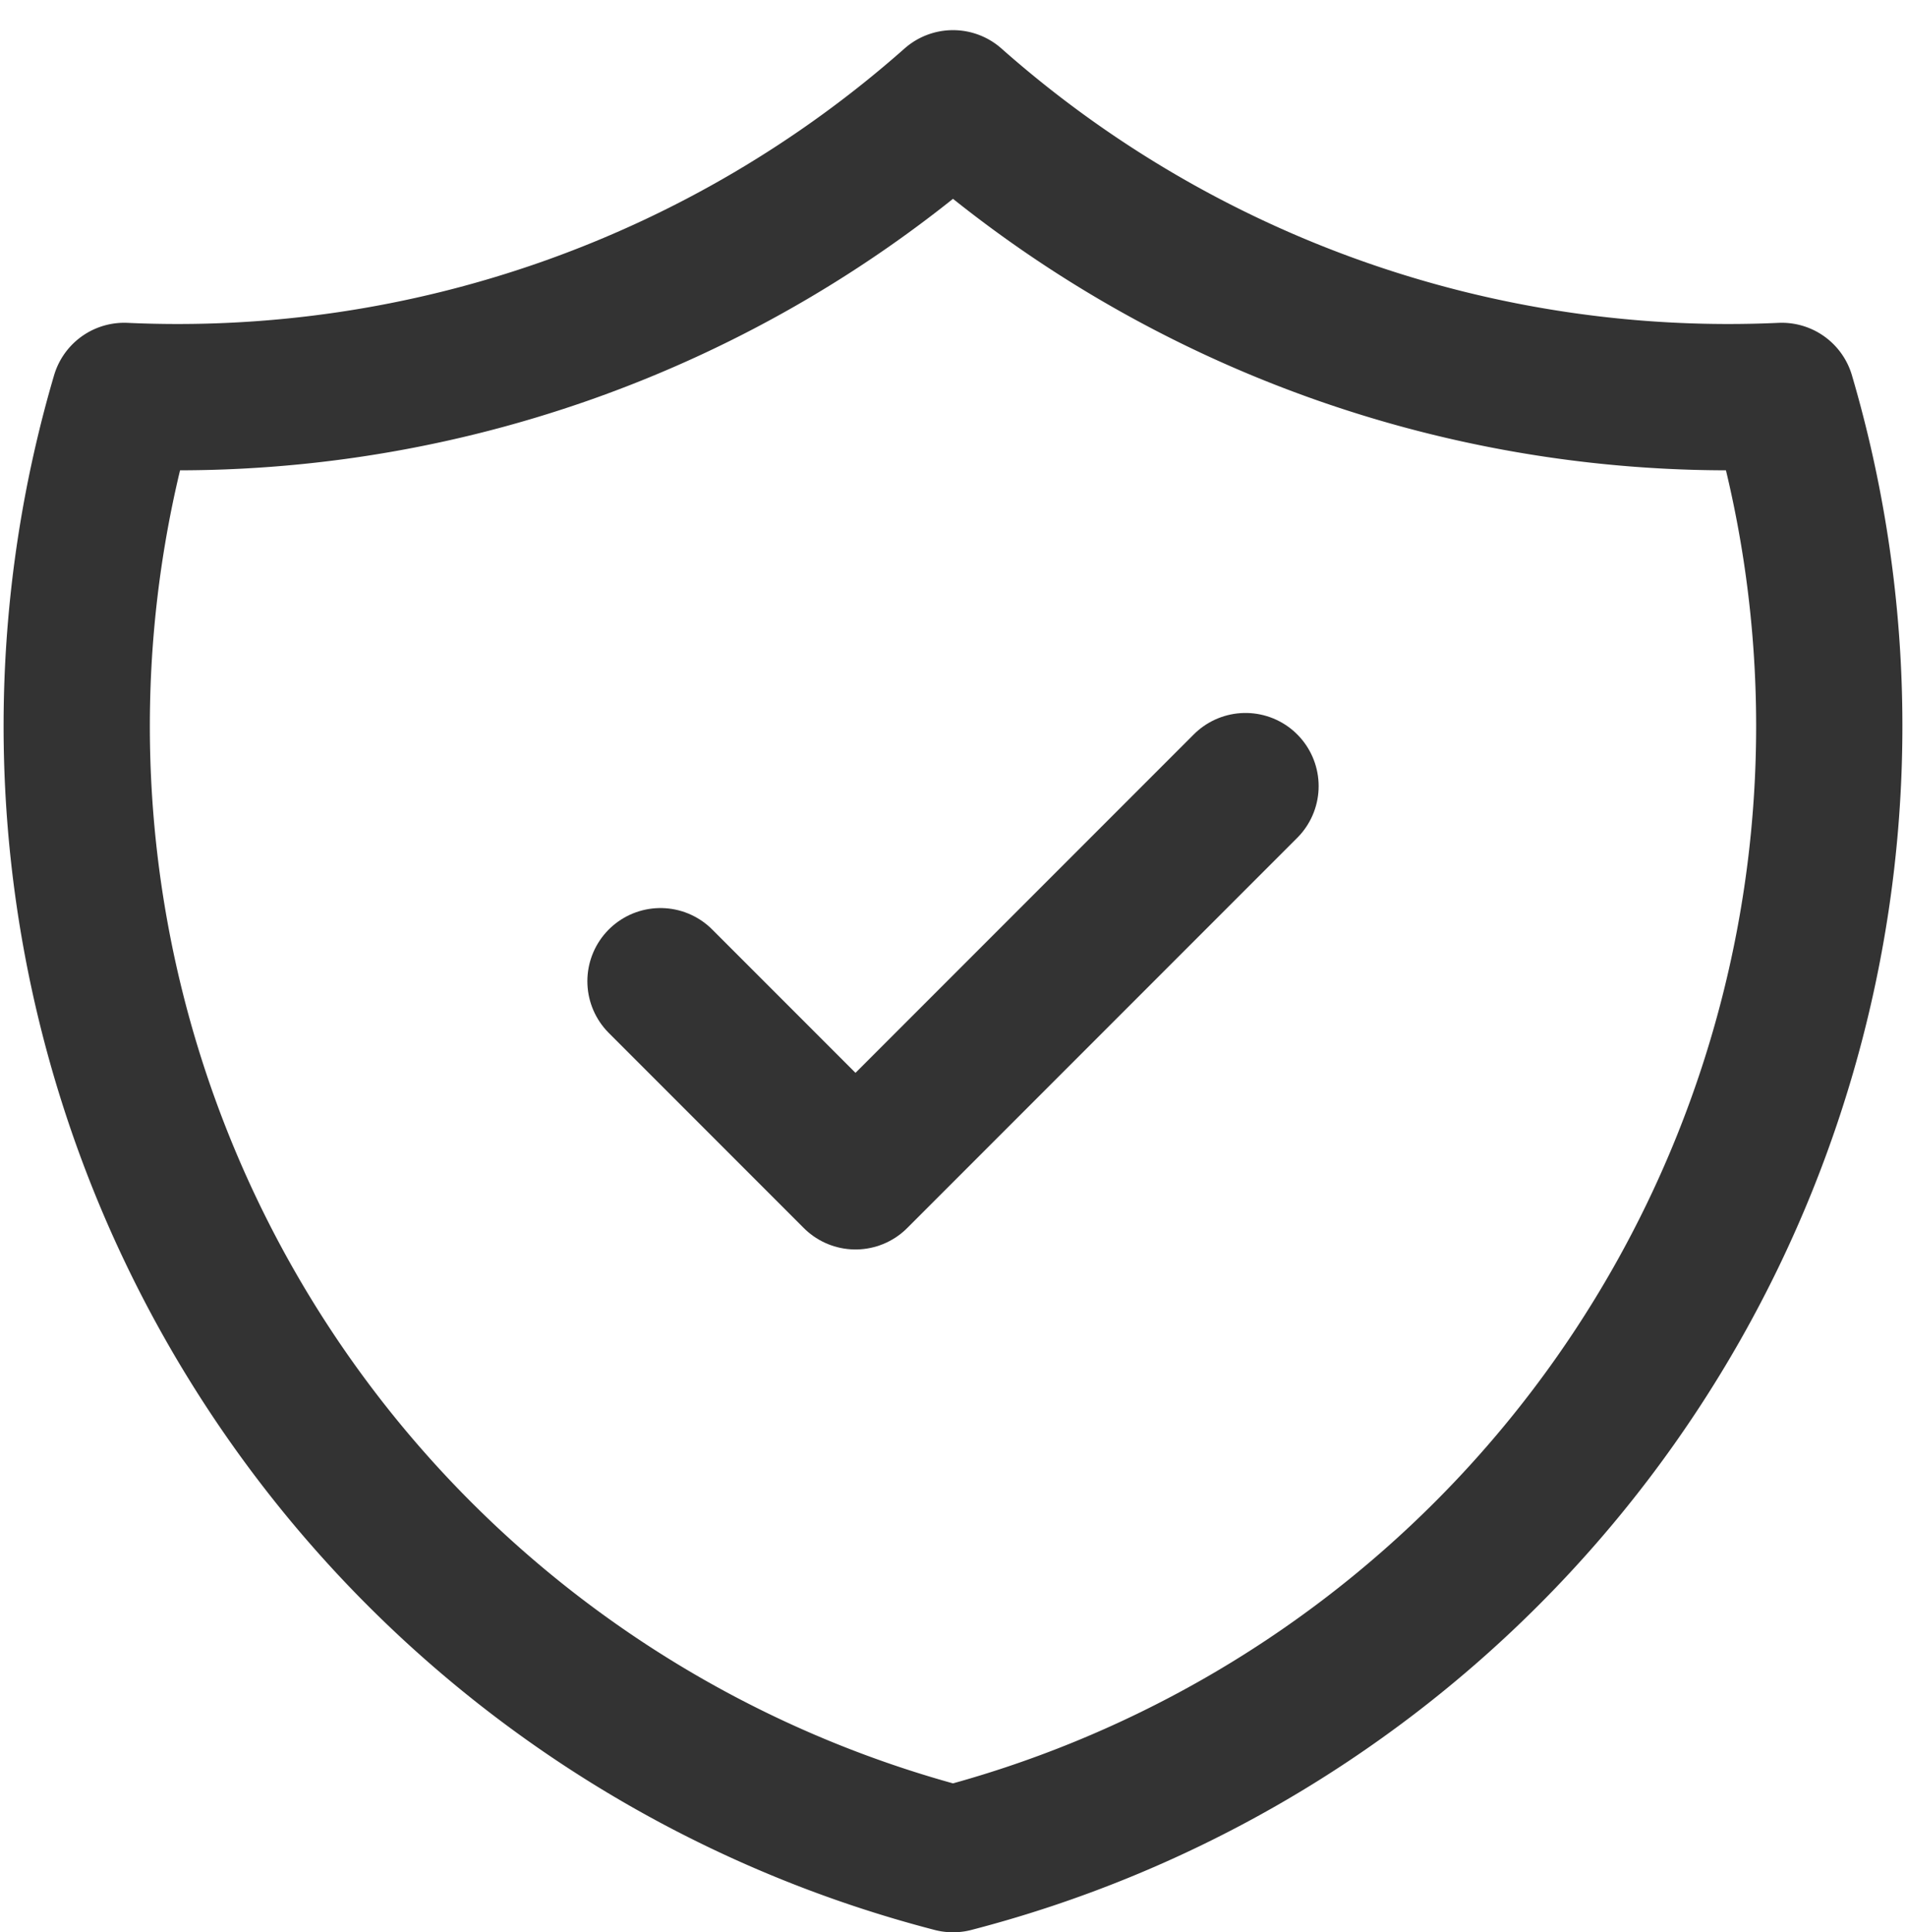
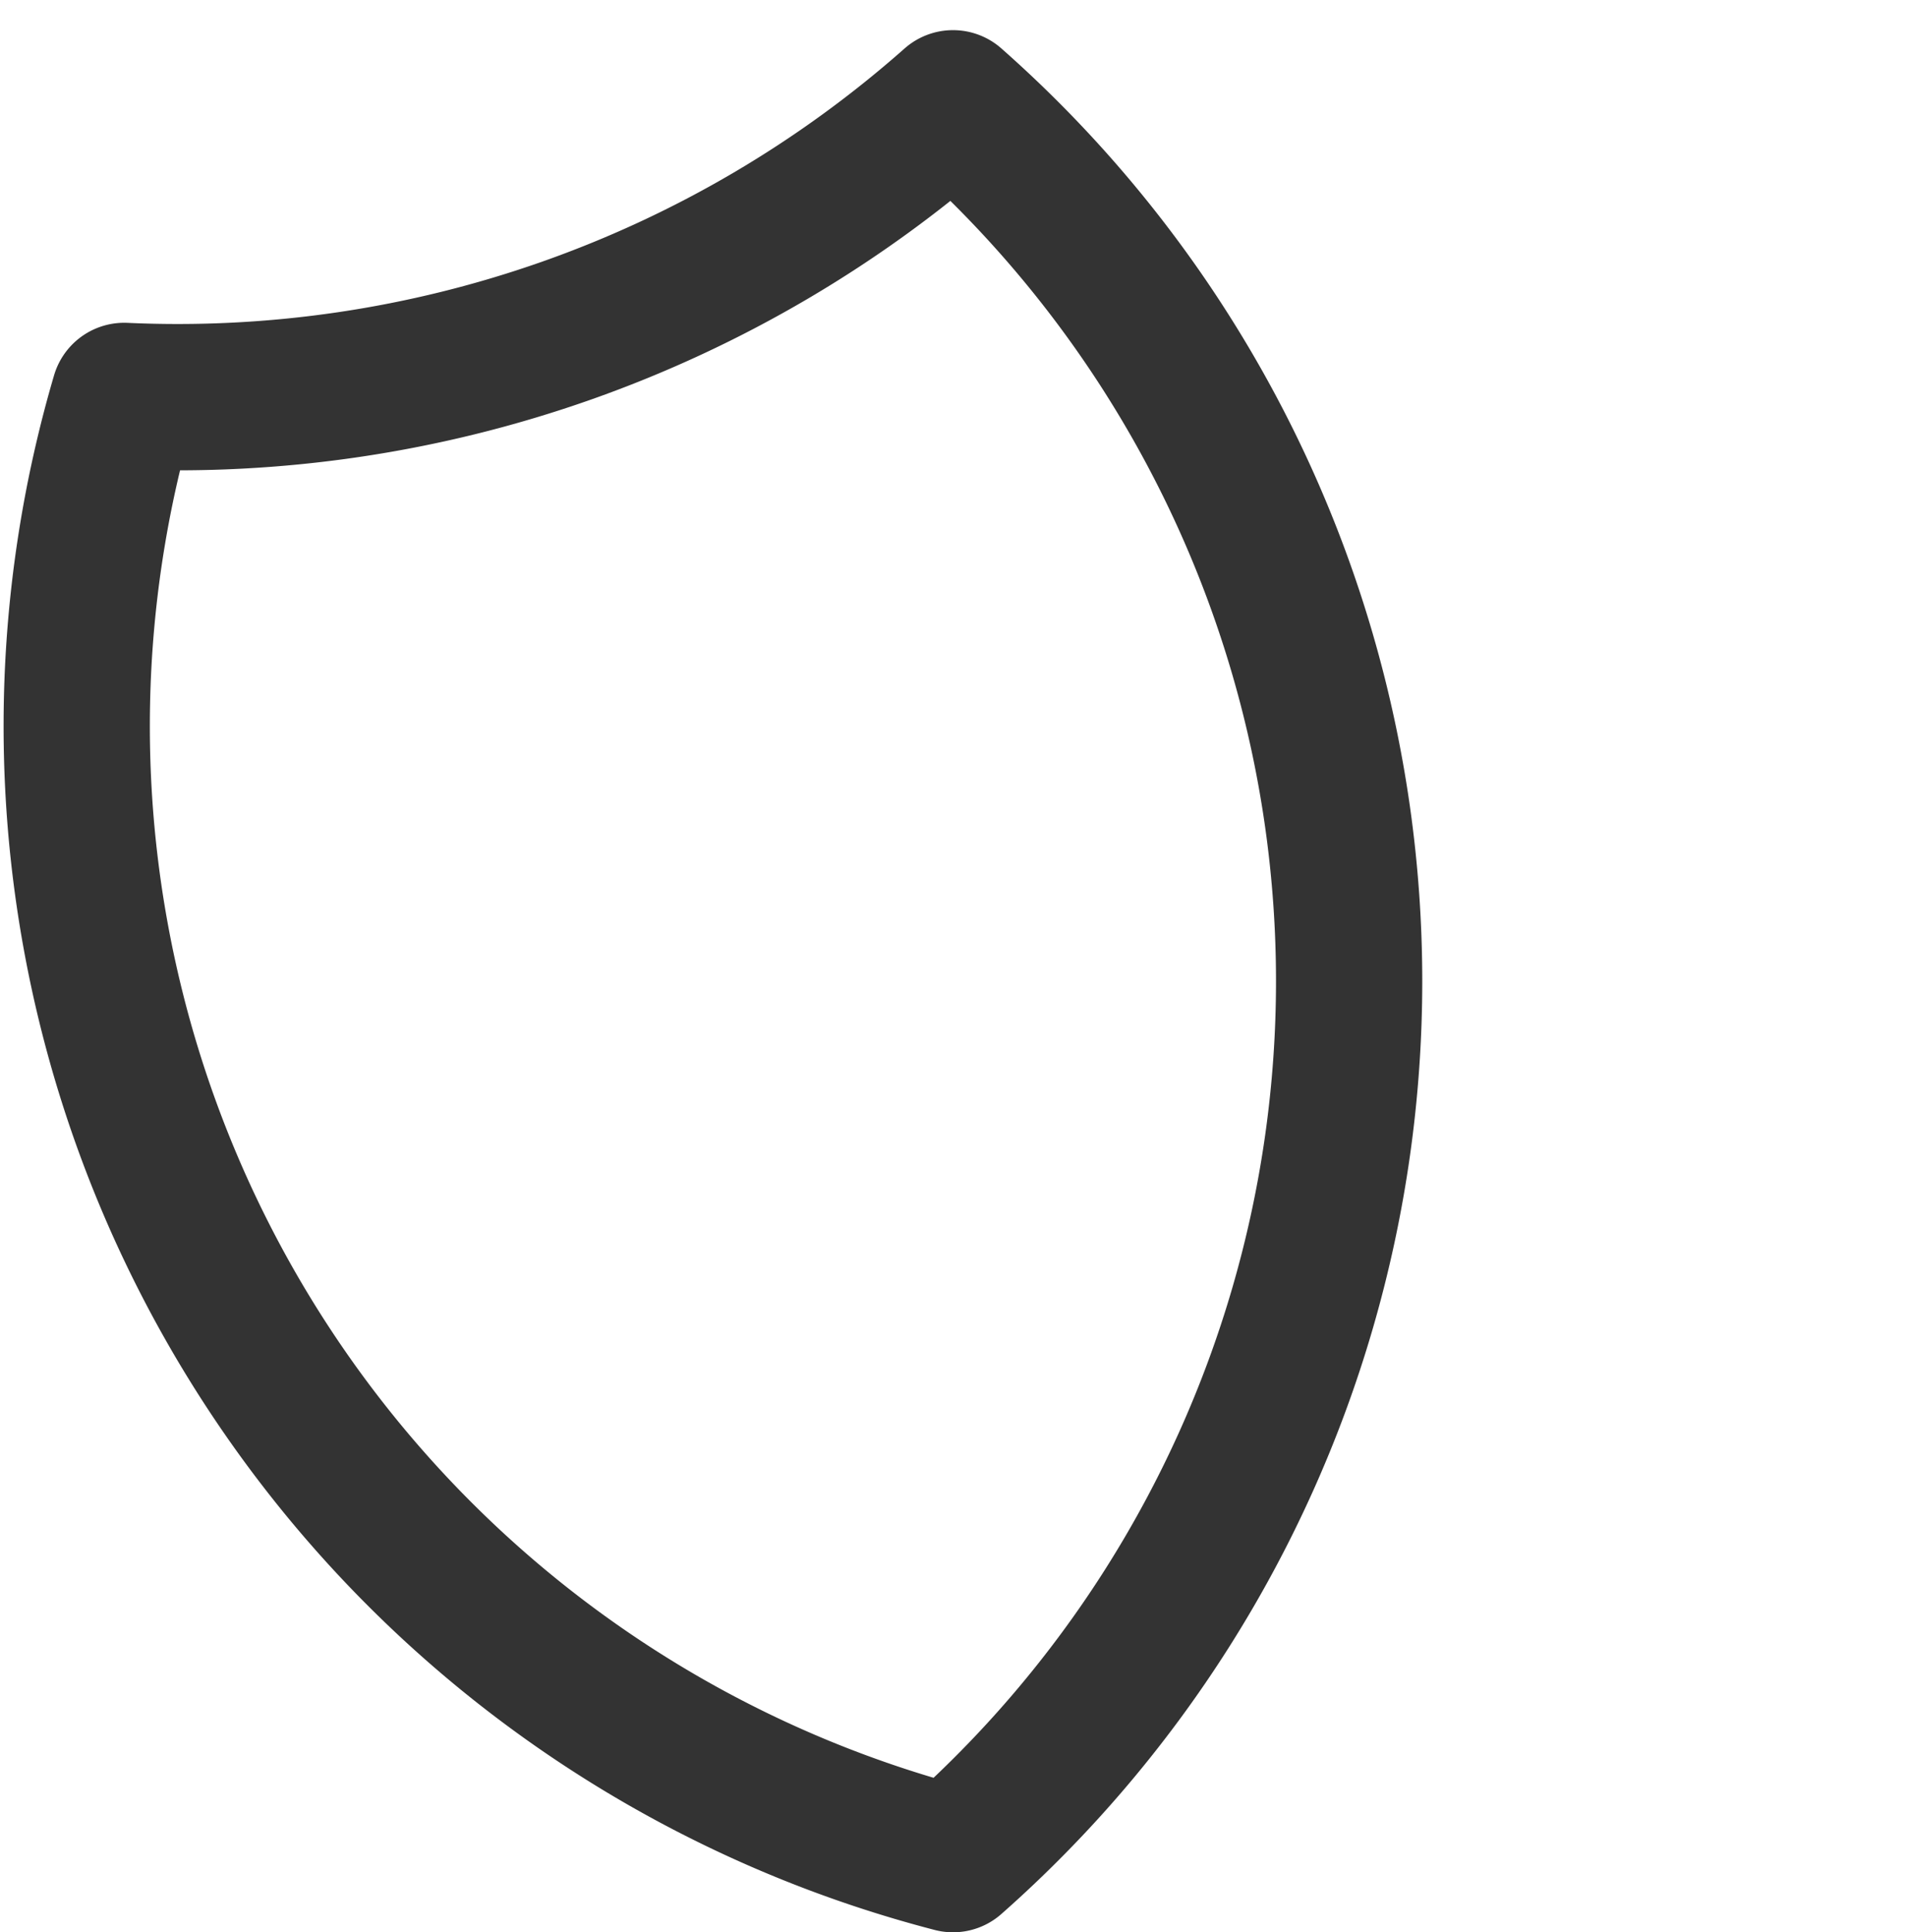
<svg xmlns="http://www.w3.org/2000/svg" width="19.548" height="19.809" viewBox="0 0 19.548 19.809">
  <g id="Group_2061" data-name="Group 2061" transform="translate(-2.226 -1.941)">
-     <path id="Path_2917" data-name="Path 2917" d="M9,12l2,2,4-4" fill="none" stroke="#333" stroke-linecap="round" stroke-linejoin="round" stroke-width="1.5" />
-     <path id="Path_2918" data-name="Path 2918" d="M12,3a12,12,0,0,0,8.5,3A12,12,0,0,1,12,21,12,12,0,0,1,3.5,6,12,12,0,0,0,12,3" fill="none" stroke="#333" stroke-linecap="round" stroke-linejoin="round" stroke-width="1.5" />
+     <path id="Path_2918" data-name="Path 2918" d="M12,3A12,12,0,0,1,12,21,12,12,0,0,1,3.5,6,12,12,0,0,0,12,3" fill="none" stroke="#333" stroke-linecap="round" stroke-linejoin="round" stroke-width="1.5" />
  </g>
</svg>